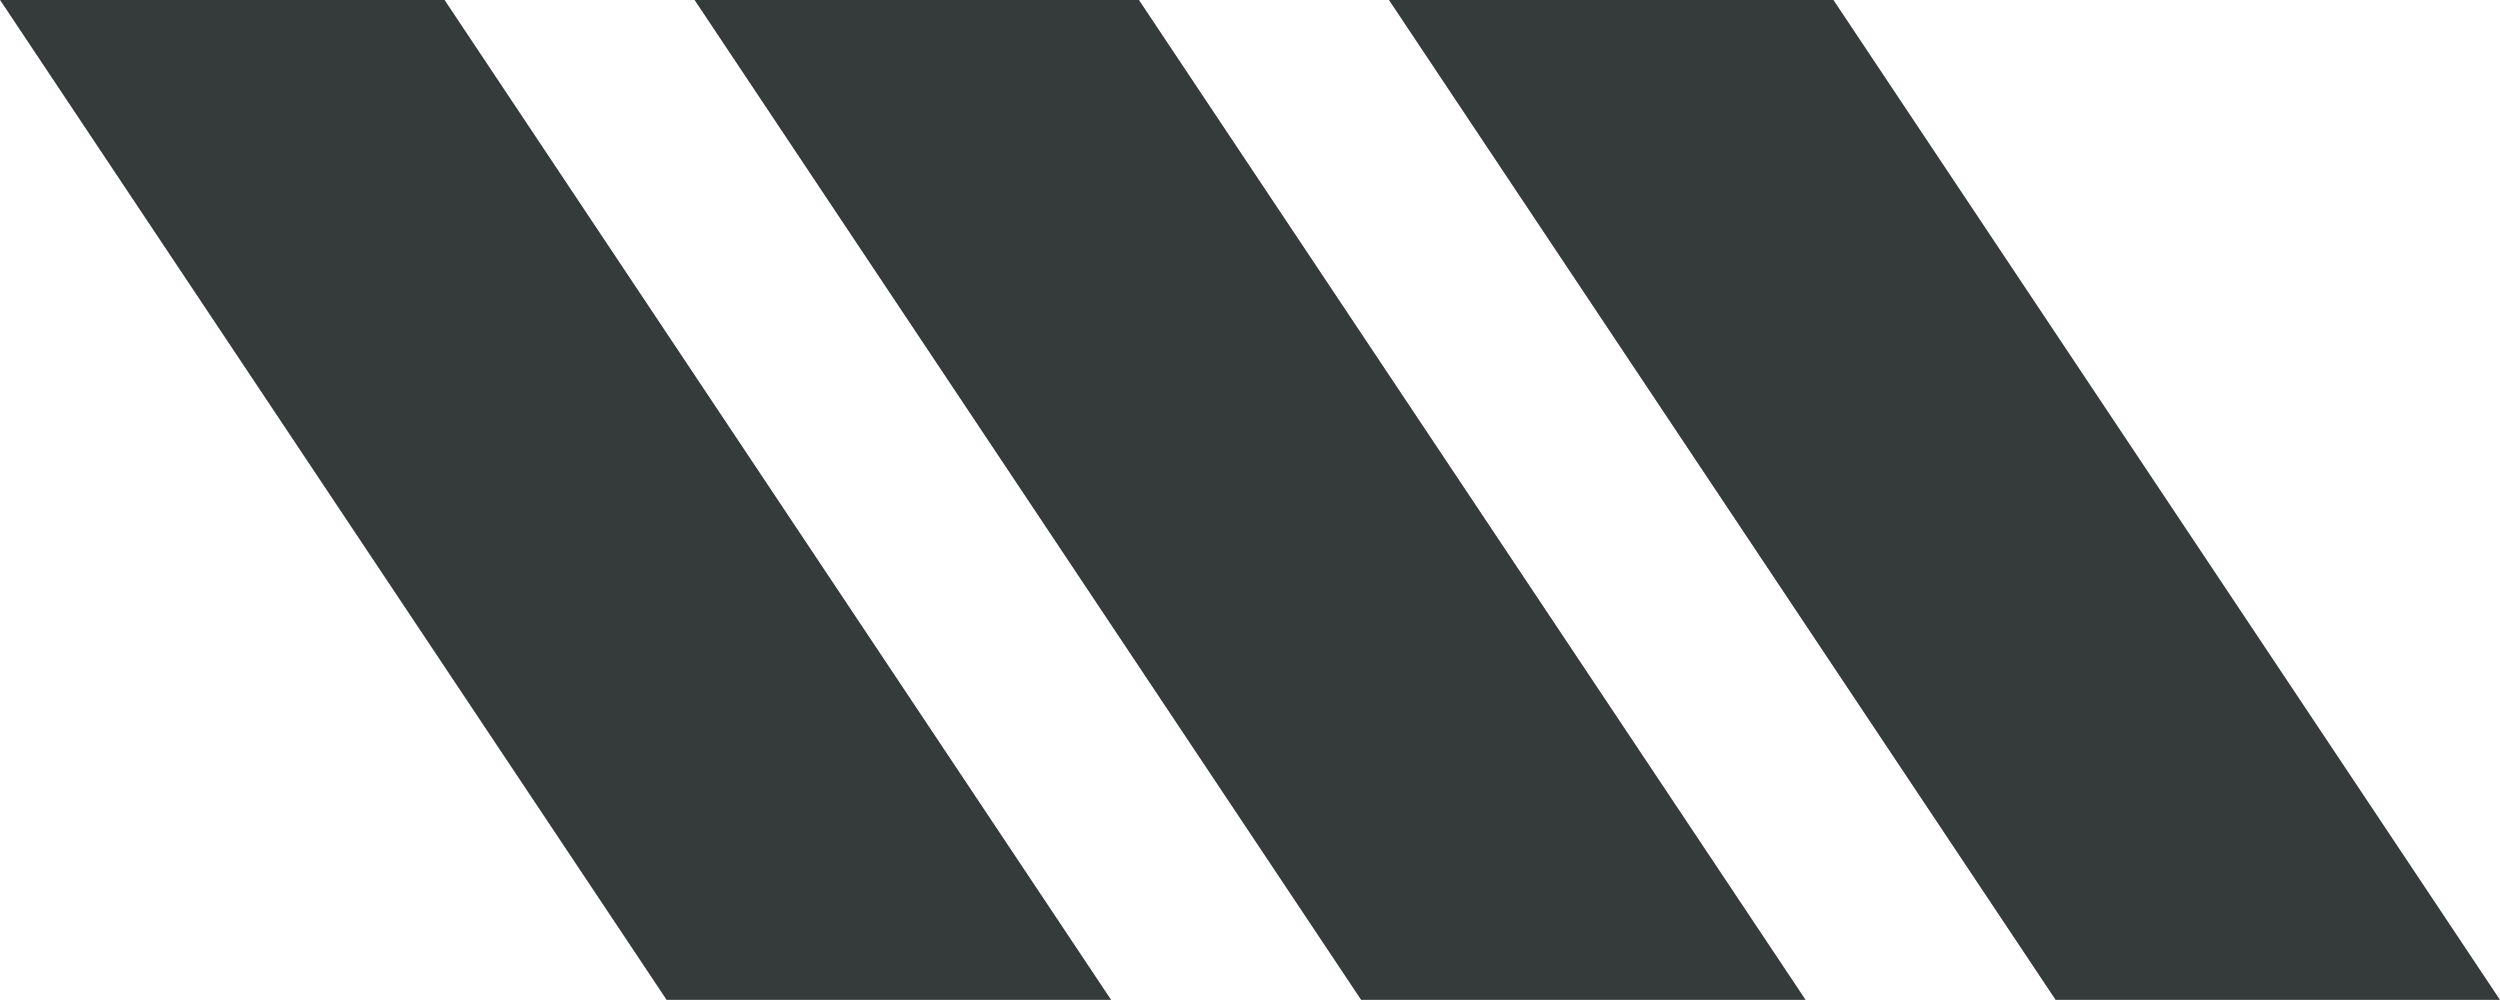
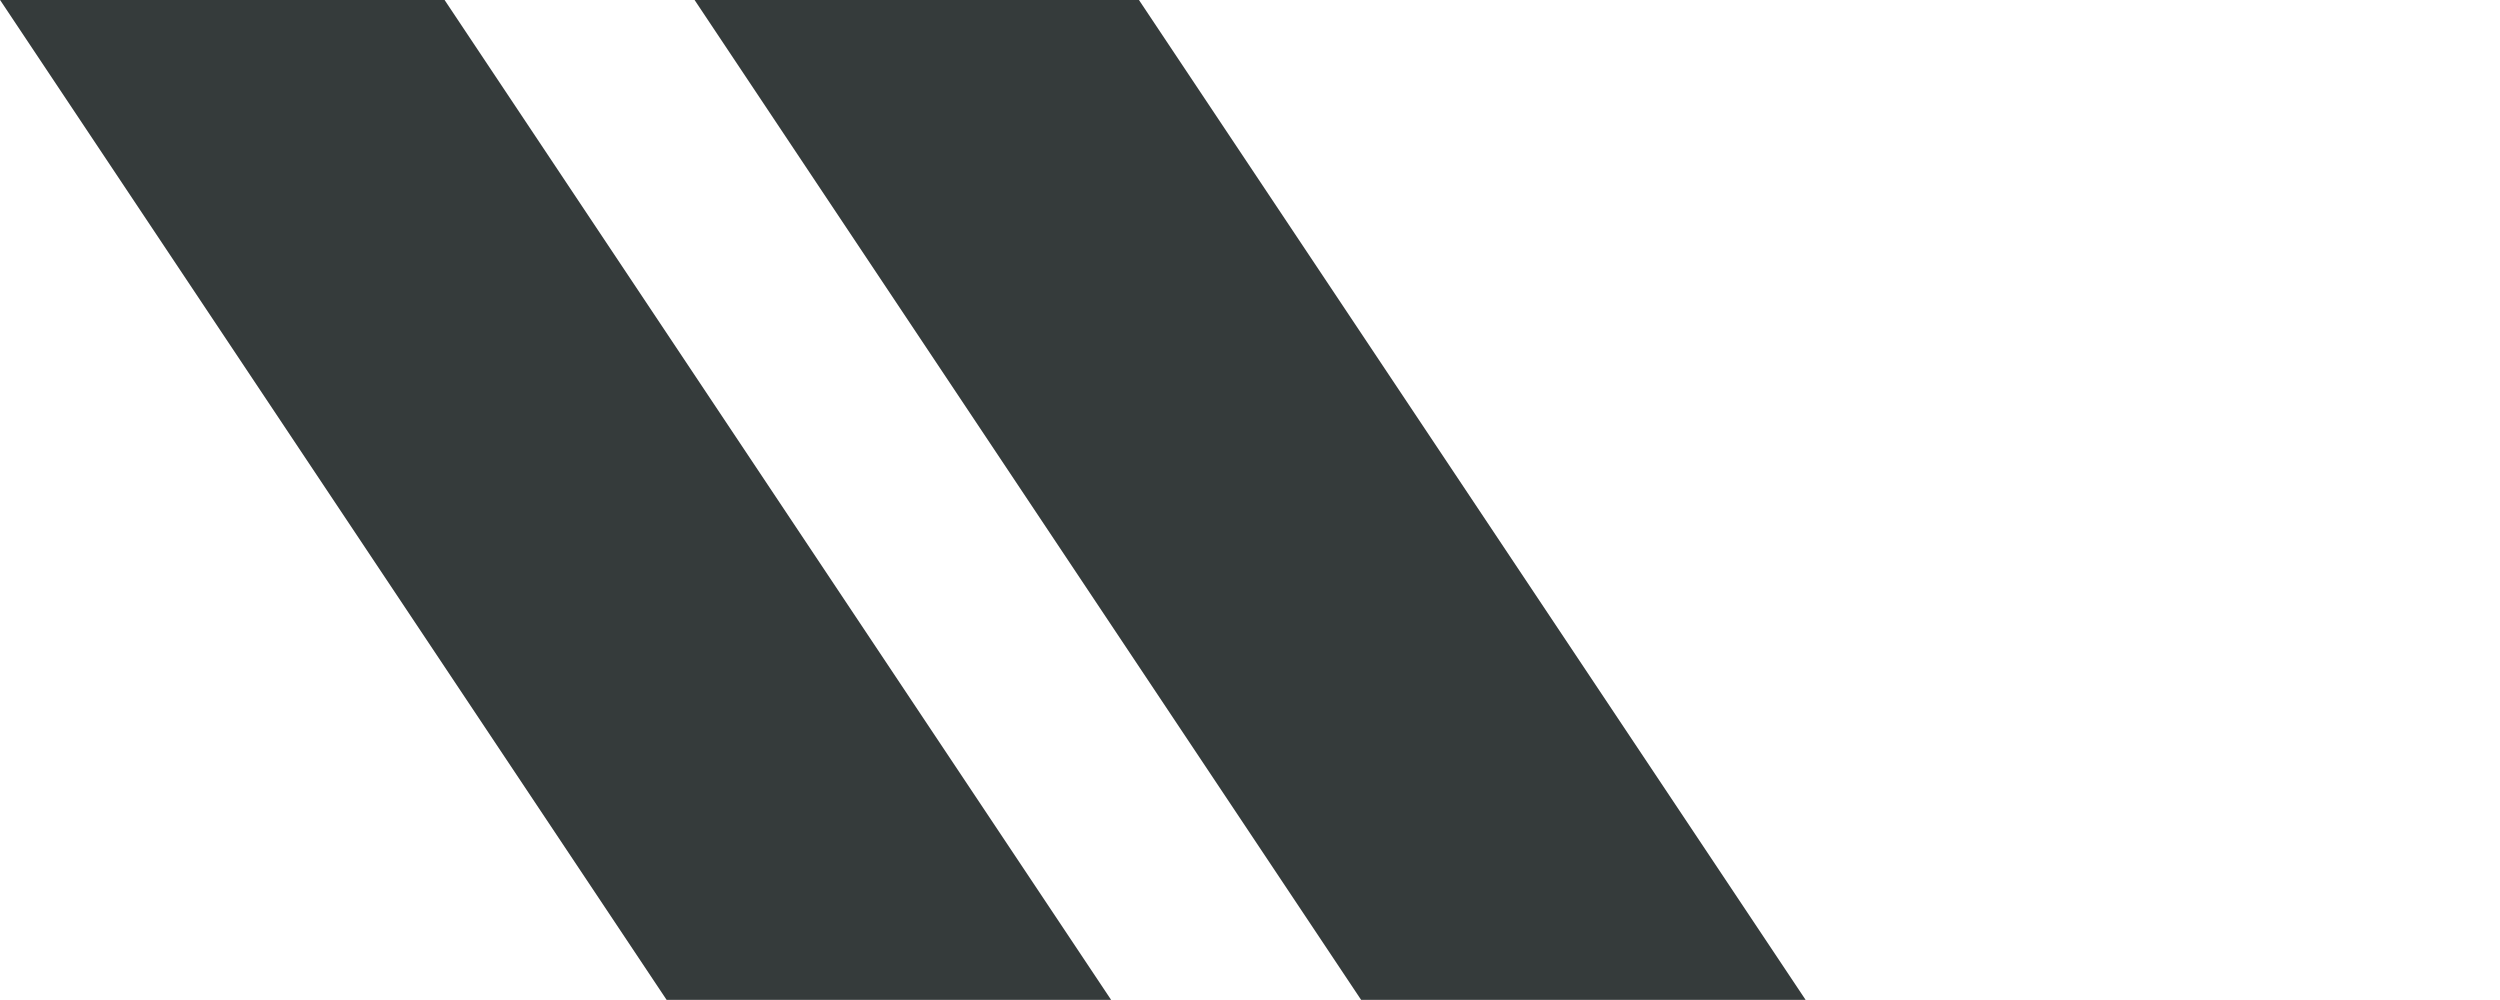
<svg xmlns="http://www.w3.org/2000/svg" width="20" height="8" viewBox="0 0 20 8" fill="none">
  <path d="M5.333 7.999H8.889L3.556 -0.001H0L5.333 7.999Z" fill="#353B3B" />
  <path d="M10.889 7.999H14.445L9.111 -0.001H5.556L10.889 7.999Z" fill="#353B3B" />
-   <path d="M16.445 7.999H20L14.667 -0.001H11.111L16.445 7.999Z" fill="#353B3B" />
</svg>